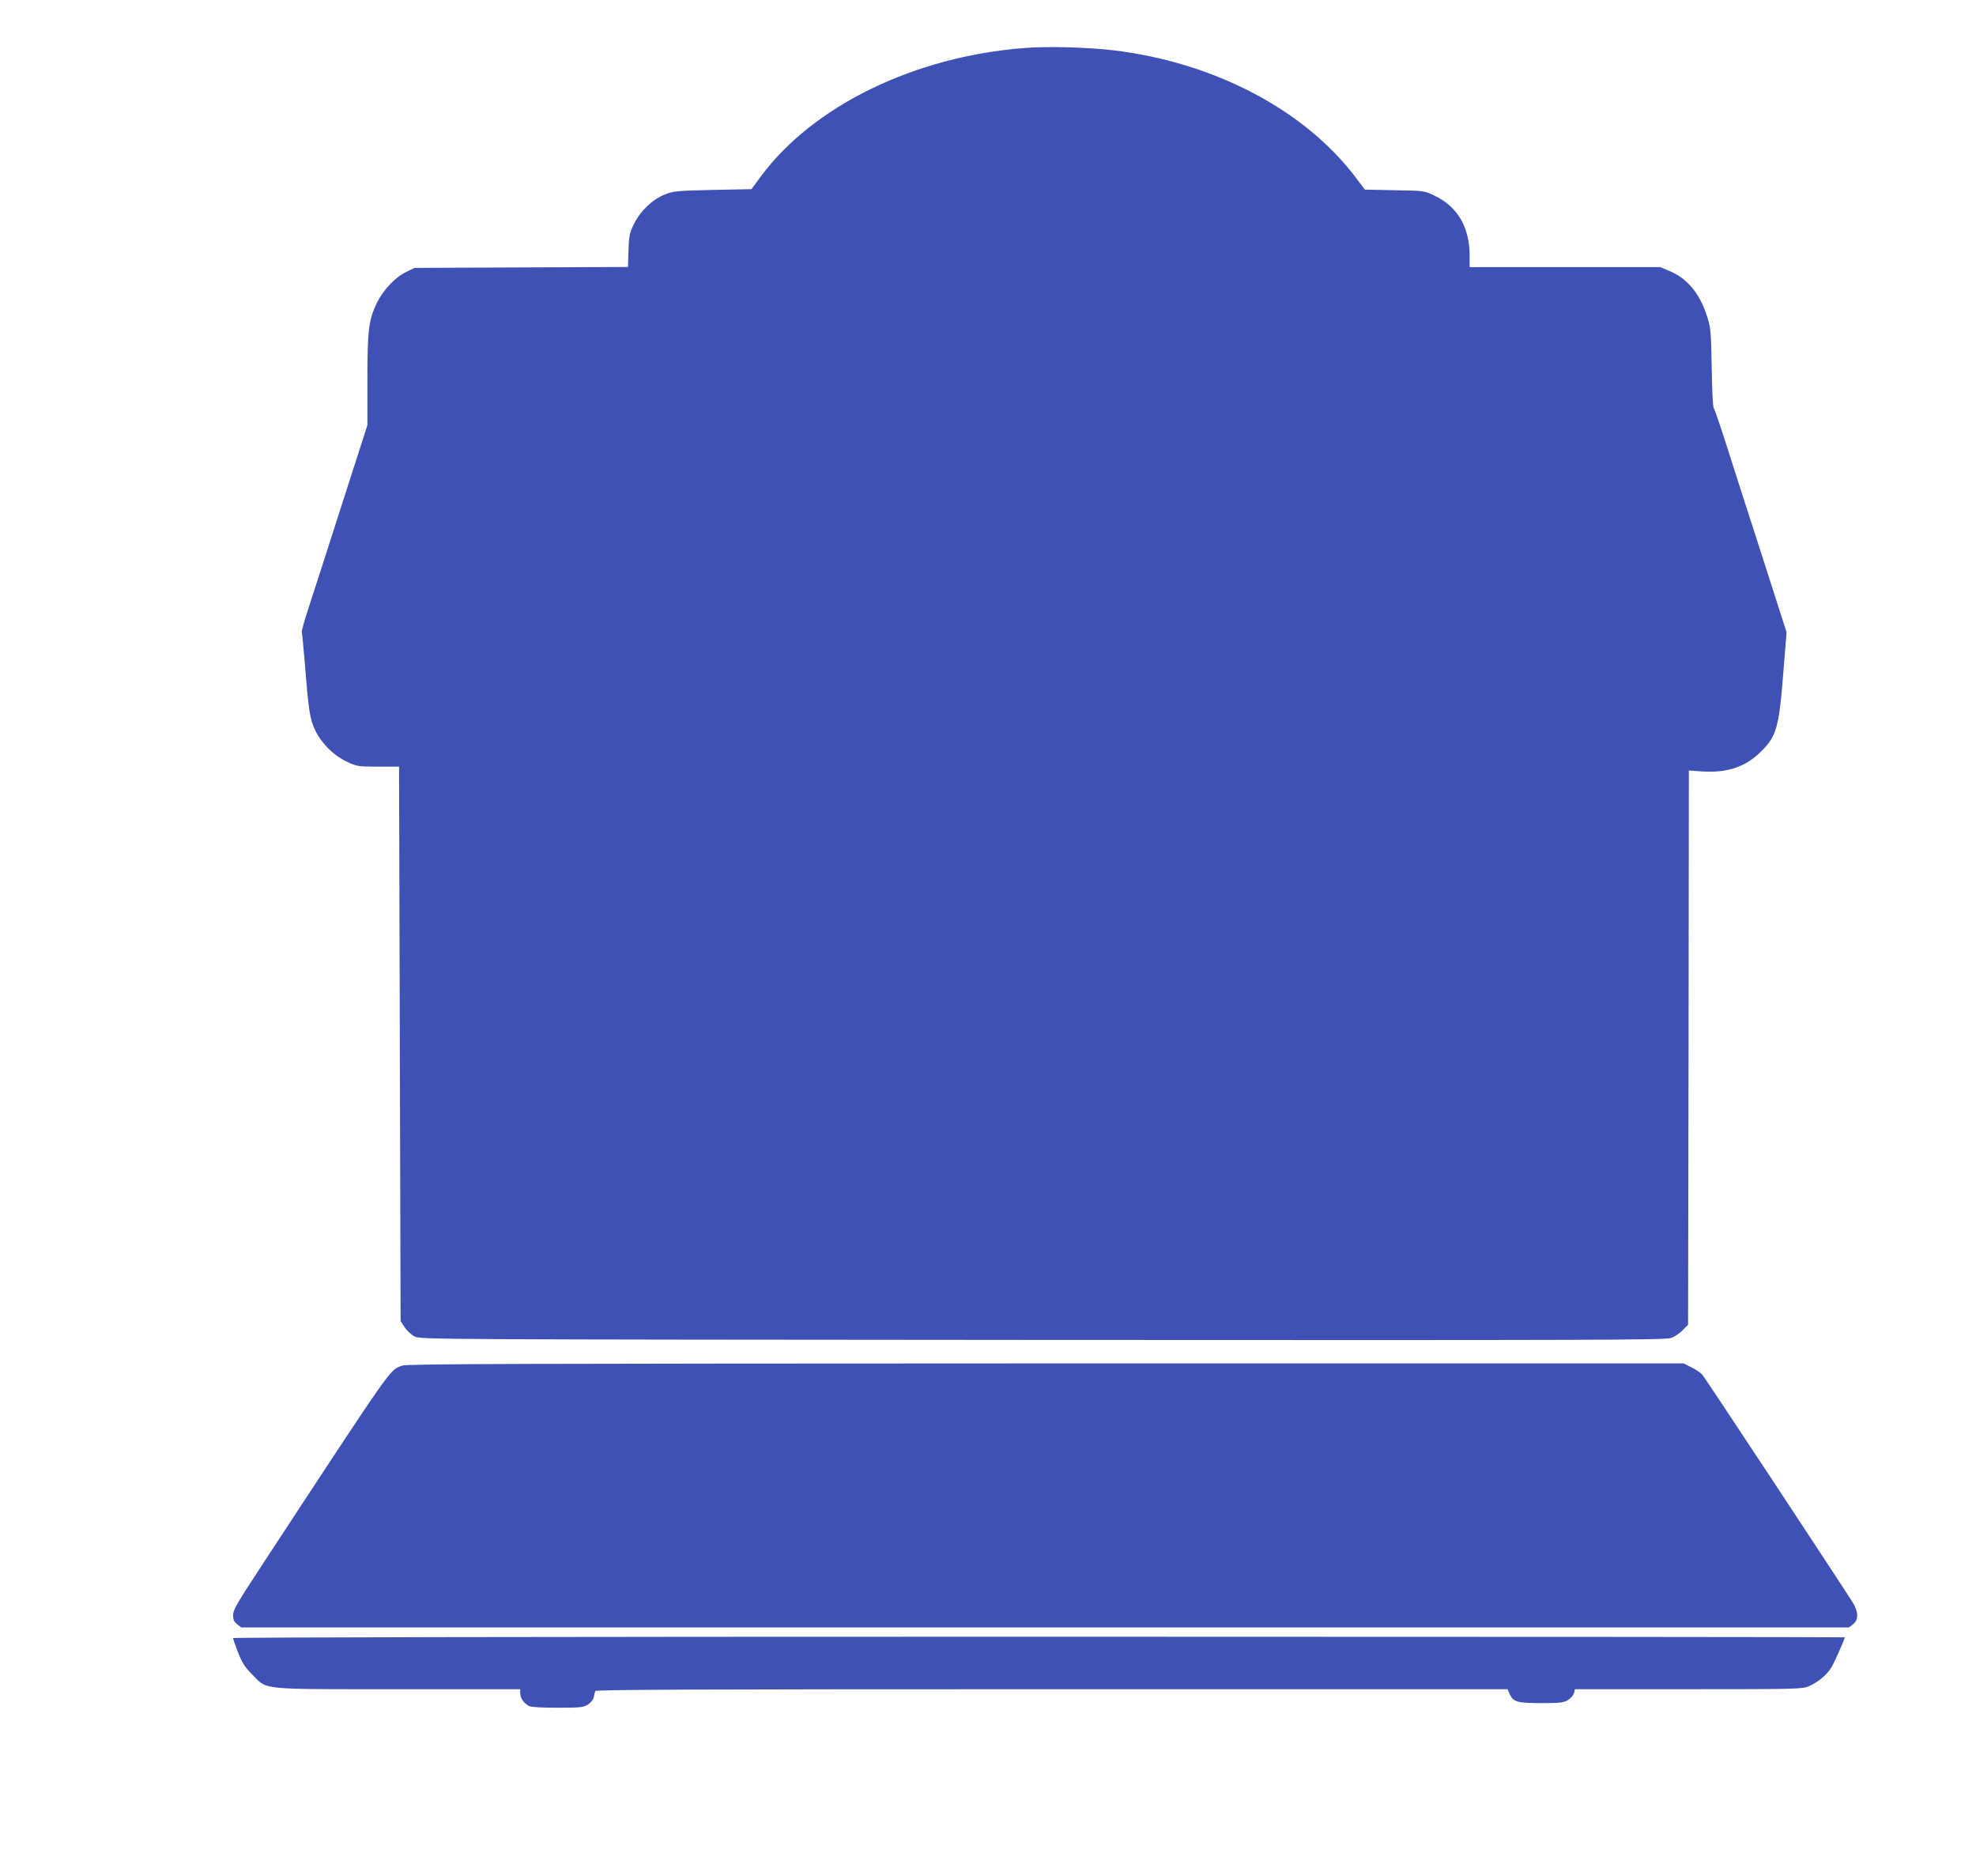
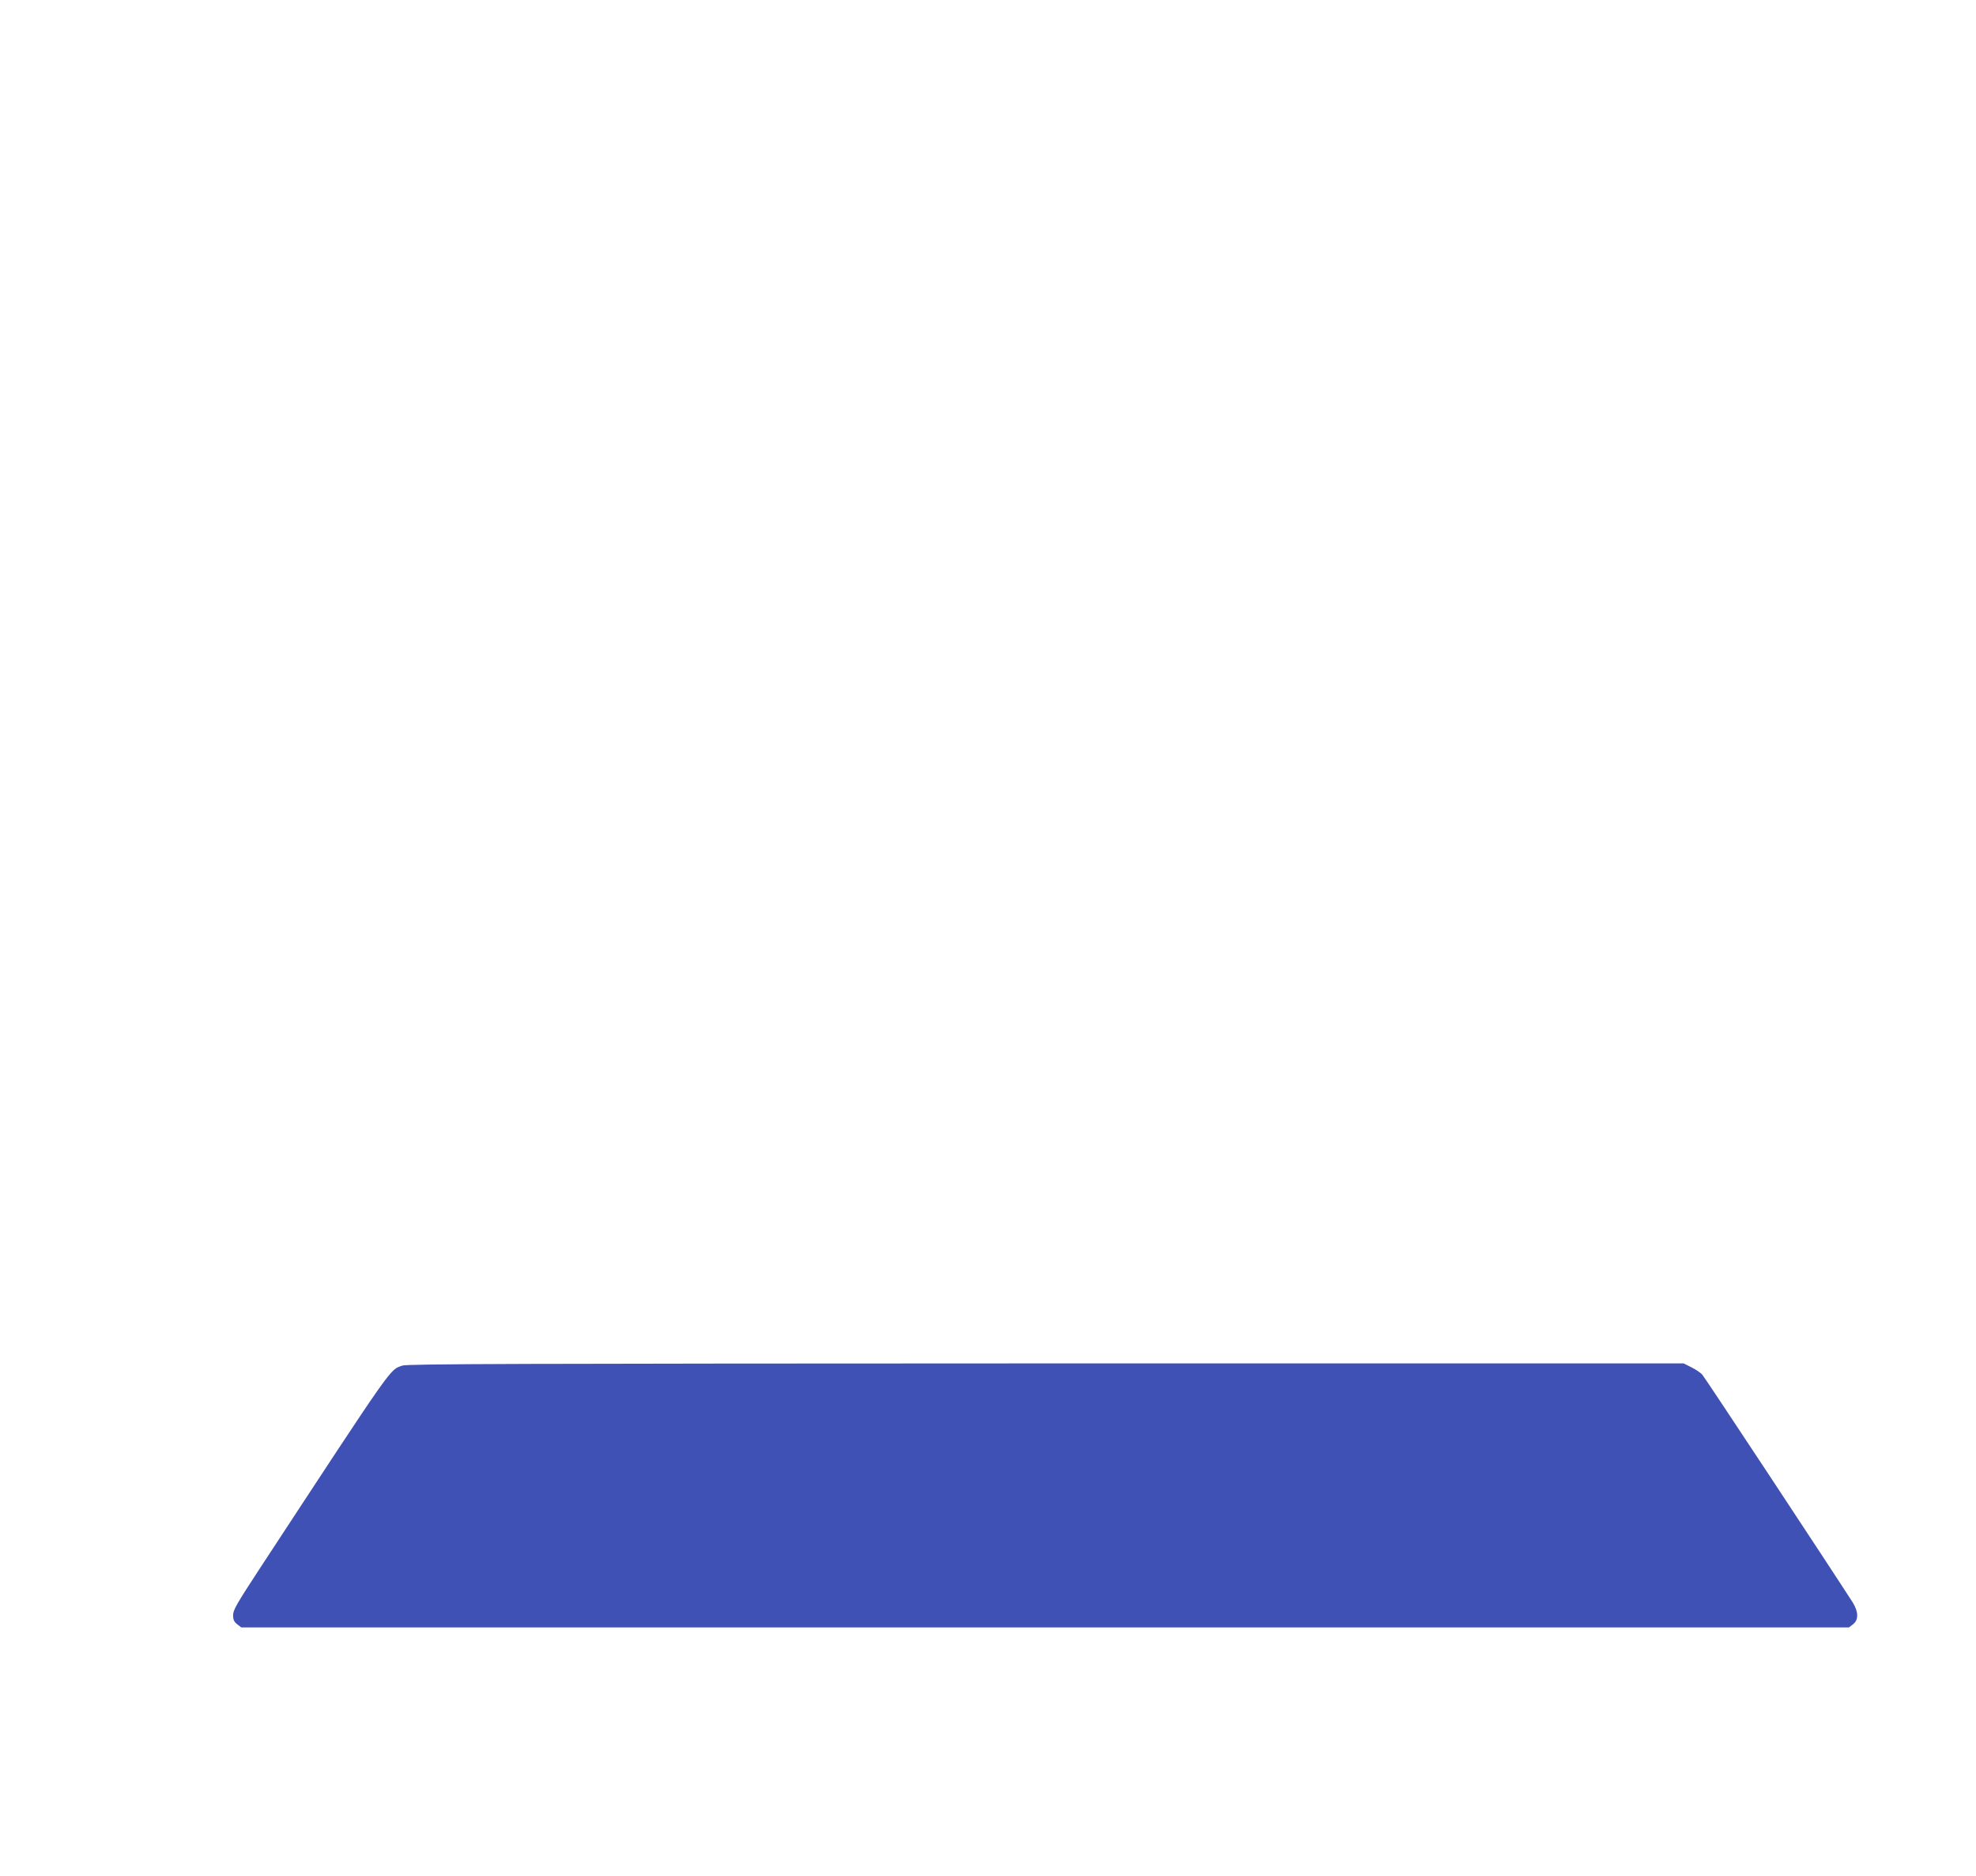
<svg xmlns="http://www.w3.org/2000/svg" version="1.0" width="1280pt" height="1215pt" viewBox="0 0 1280 1215" preserveAspectRatio="xMidYMid meet">
  <g transform="translate(0,1215) scale(0.1,-0.1)" fill="#3f51b5" stroke="none">
-     <path d="M6635 11839 c-712 -55 -1367 -374 -1706 -831 l-61 -83 -252 -5 c-231 -5 -256 -8 -308 -29 -80 -31 -159 -106 -200 -189 -30 -60 -33 -76 -37 -174 l-3 -107 -692 -3 -691 -3 -57 -28 c-71 -35 -147 -117 -188 -201 -52 -110 -60 -175 -60 -498 l0 -291 -166 -516 c-91 -284 -187 -583 -214 -664 -27 -82 -47 -154 -45 -160 2 -7 11 -100 20 -207 24 -302 32 -357 67 -430 41 -85 118 -162 205 -203 66 -31 72 -32 203 -32 l135 0 5 -1796 5 -1795 27 -41 c14 -22 43 -48 65 -59 37 -19 127 -19 4068 -22 3601 -2 4034 -1 4071 13 22 8 56 31 75 51 l34 35 3 1795 2 1794 83 -6 c157 -11 276 26 372 117 112 106 128 158 156 512 l22 272 -162 505 c-90 278 -195 604 -233 725 -39 121 -74 222 -78 225 -4 3 -10 120 -12 260 -5 243 -6 259 -32 337 -48 146 -128 241 -244 289 l-57 24 -617 0 -618 0 0 73 c0 185 -78 319 -228 390 -67 32 -67 32 -259 35 l-192 4 -57 76 c-332 441 -922 750 -1578 827 -164 19 -425 26 -571 14z" />
    <path d="M2607 3306 c-85 -31 -39 35 -924 -1314 -148 -226 -173 -269 -173 -302 0 -30 6 -43 26 -59 l27 -21 5207 0 5207 0 27 21 c36 28 35 80 -2 140 -136 212 -959 1459 -975 1476 -11 13 -43 34 -71 48 l-50 25 -4130 0 c-3425 -1 -4137 -3 -4169 -14z" />
-     <path d="M1510 1541 c0 -6 14 -47 32 -93 27 -68 43 -94 93 -144 99 -100 36 -94 947 -94 l788 0 0 -27 c0 -31 24 -65 57 -82 13 -7 84 -11 185 -11 144 0 167 2 195 20 19 11 35 31 39 47 3 15 7 34 10 41 3 9 603 12 2956 12 l2953 0 15 -33 c23 -50 49 -57 205 -57 122 0 144 3 172 20 18 11 35 31 39 45 l6 25 737 0 c711 0 737 1 780 20 62 28 117 75 146 124 20 35 85 181 85 192 0 2 -2349 4 -5220 4 -3236 0 -5220 -4 -5220 -9z" />
  </g>
</svg>